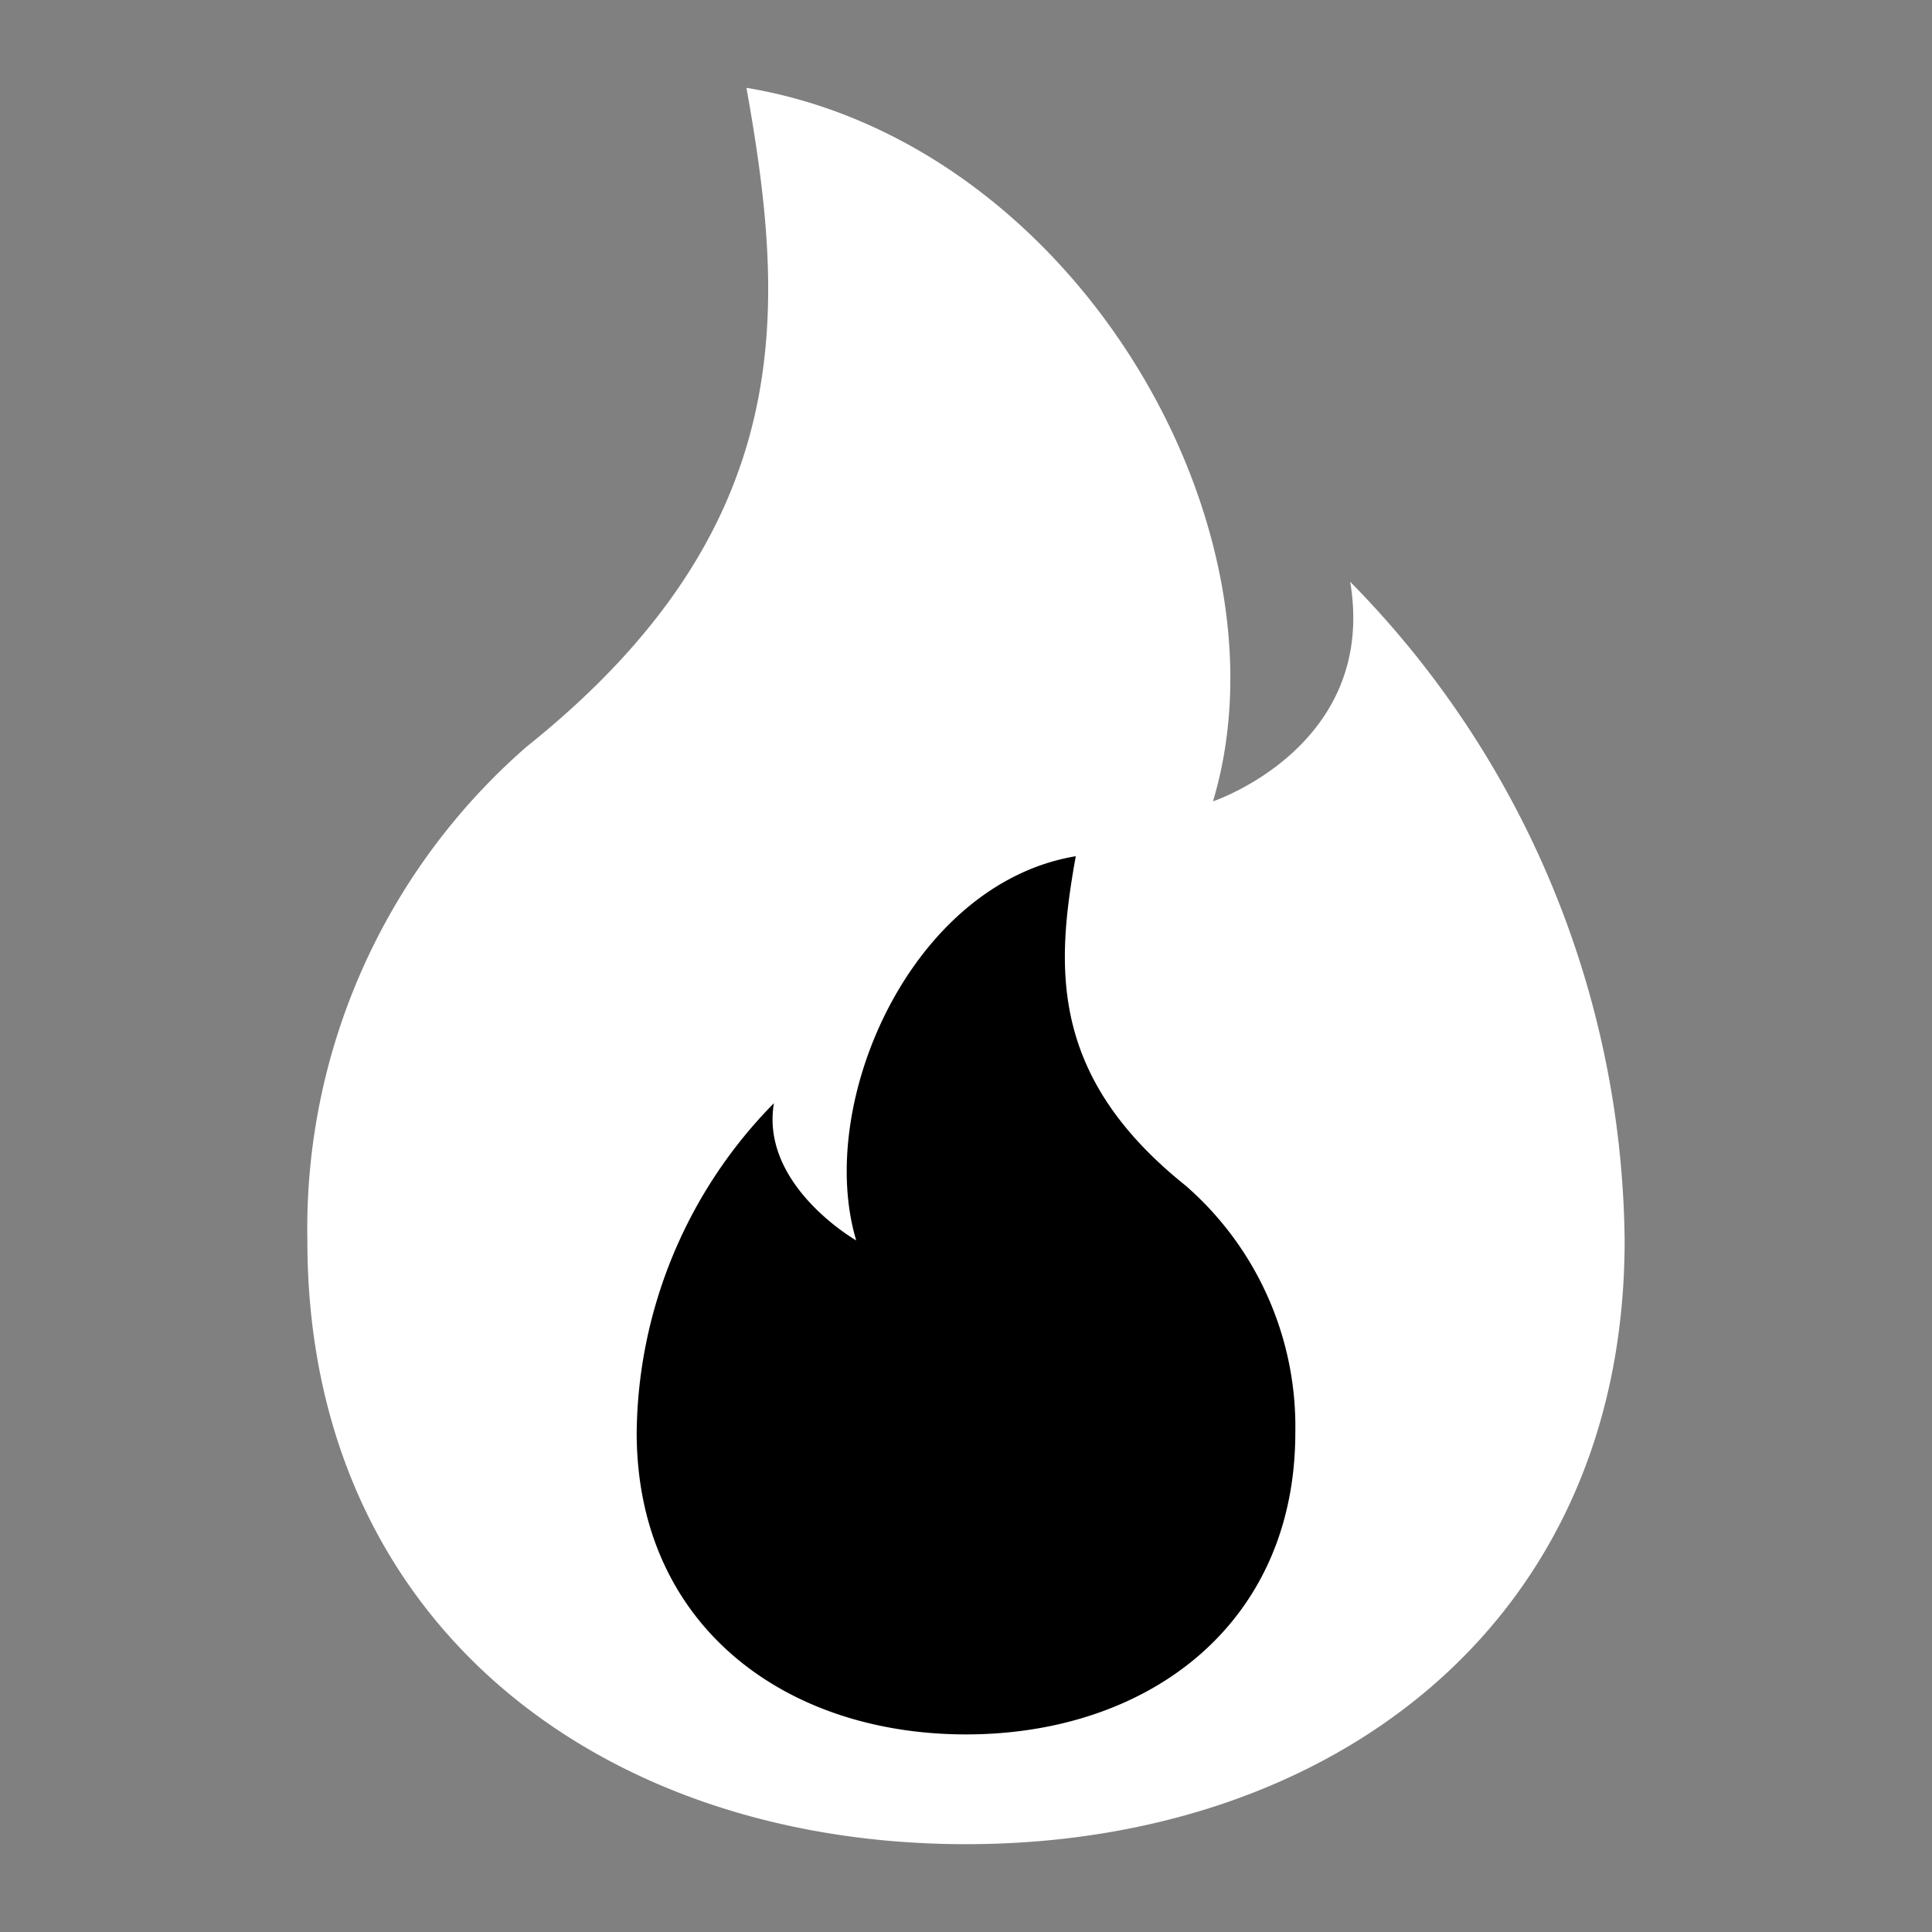
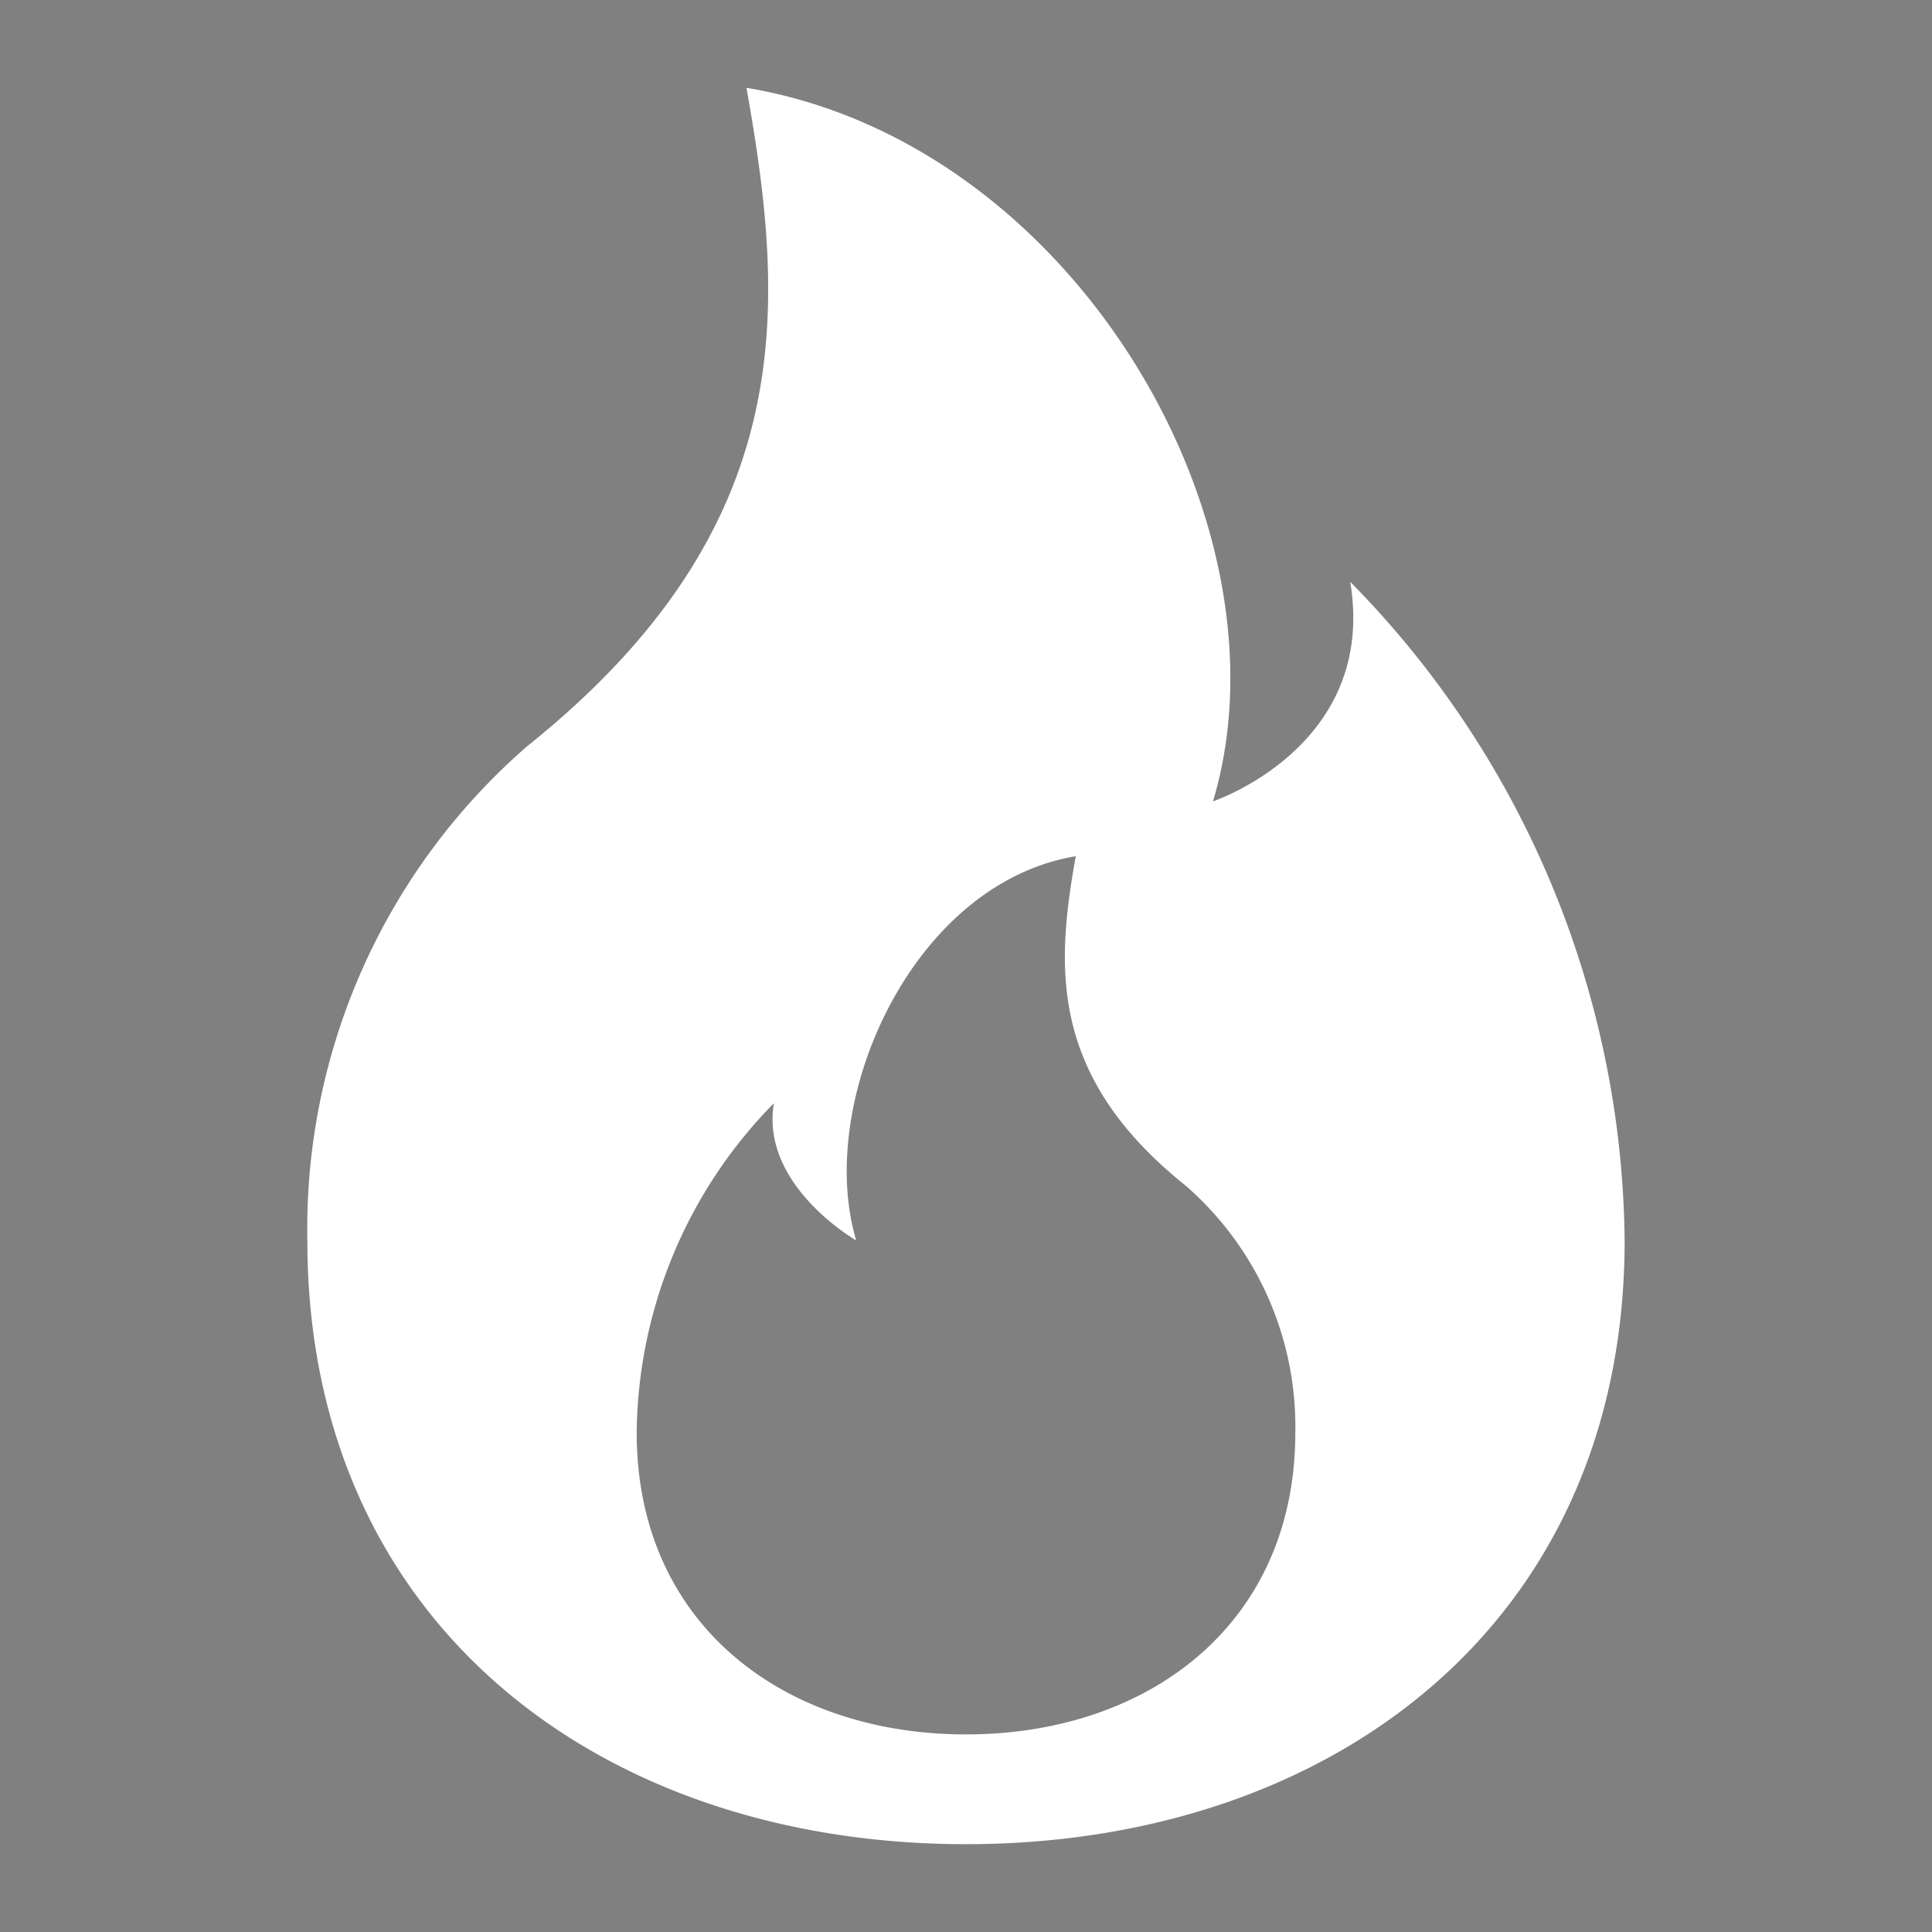
<svg xmlns="http://www.w3.org/2000/svg" width="44" height="44" fill="none">
  <rect width="100%" height="100%" fill="#808080" stroke="none" />
-   <path d="M33 30c0 6.075-4.925 11-11 11s-11-4.925-11-11 4.925-11 11-11 11 4.925 11 11Z" fill="#000" />
  <path d="M22 42c8.285 0 15-5 15-13.75-.058-5.622-2.3-11-6.25-15 .625 3.75-3.125 5-3.125 5C29.5 12 24.5 3.25 17 2c.892 5 1.25 10-5 15a14.556 14.556 0 0 0-5 11.25C7 37 13.715 42 22 42Zm0-2.5c-4.143 0-7.5-2.5-7.5-6.875.03-2.81 1.15-5.5 3.125-7.5C17.312 27 19.5 28.25 19.5 28.25c-.937-3.125 1.25-8.125 5-8.75-.448 2.5-.625 5 2.5 7.5a7.277 7.277 0 0 1 2.5 5.625C29.5 37 26.142 39.5 22 39.5Z" fill="#fff" />
</svg>